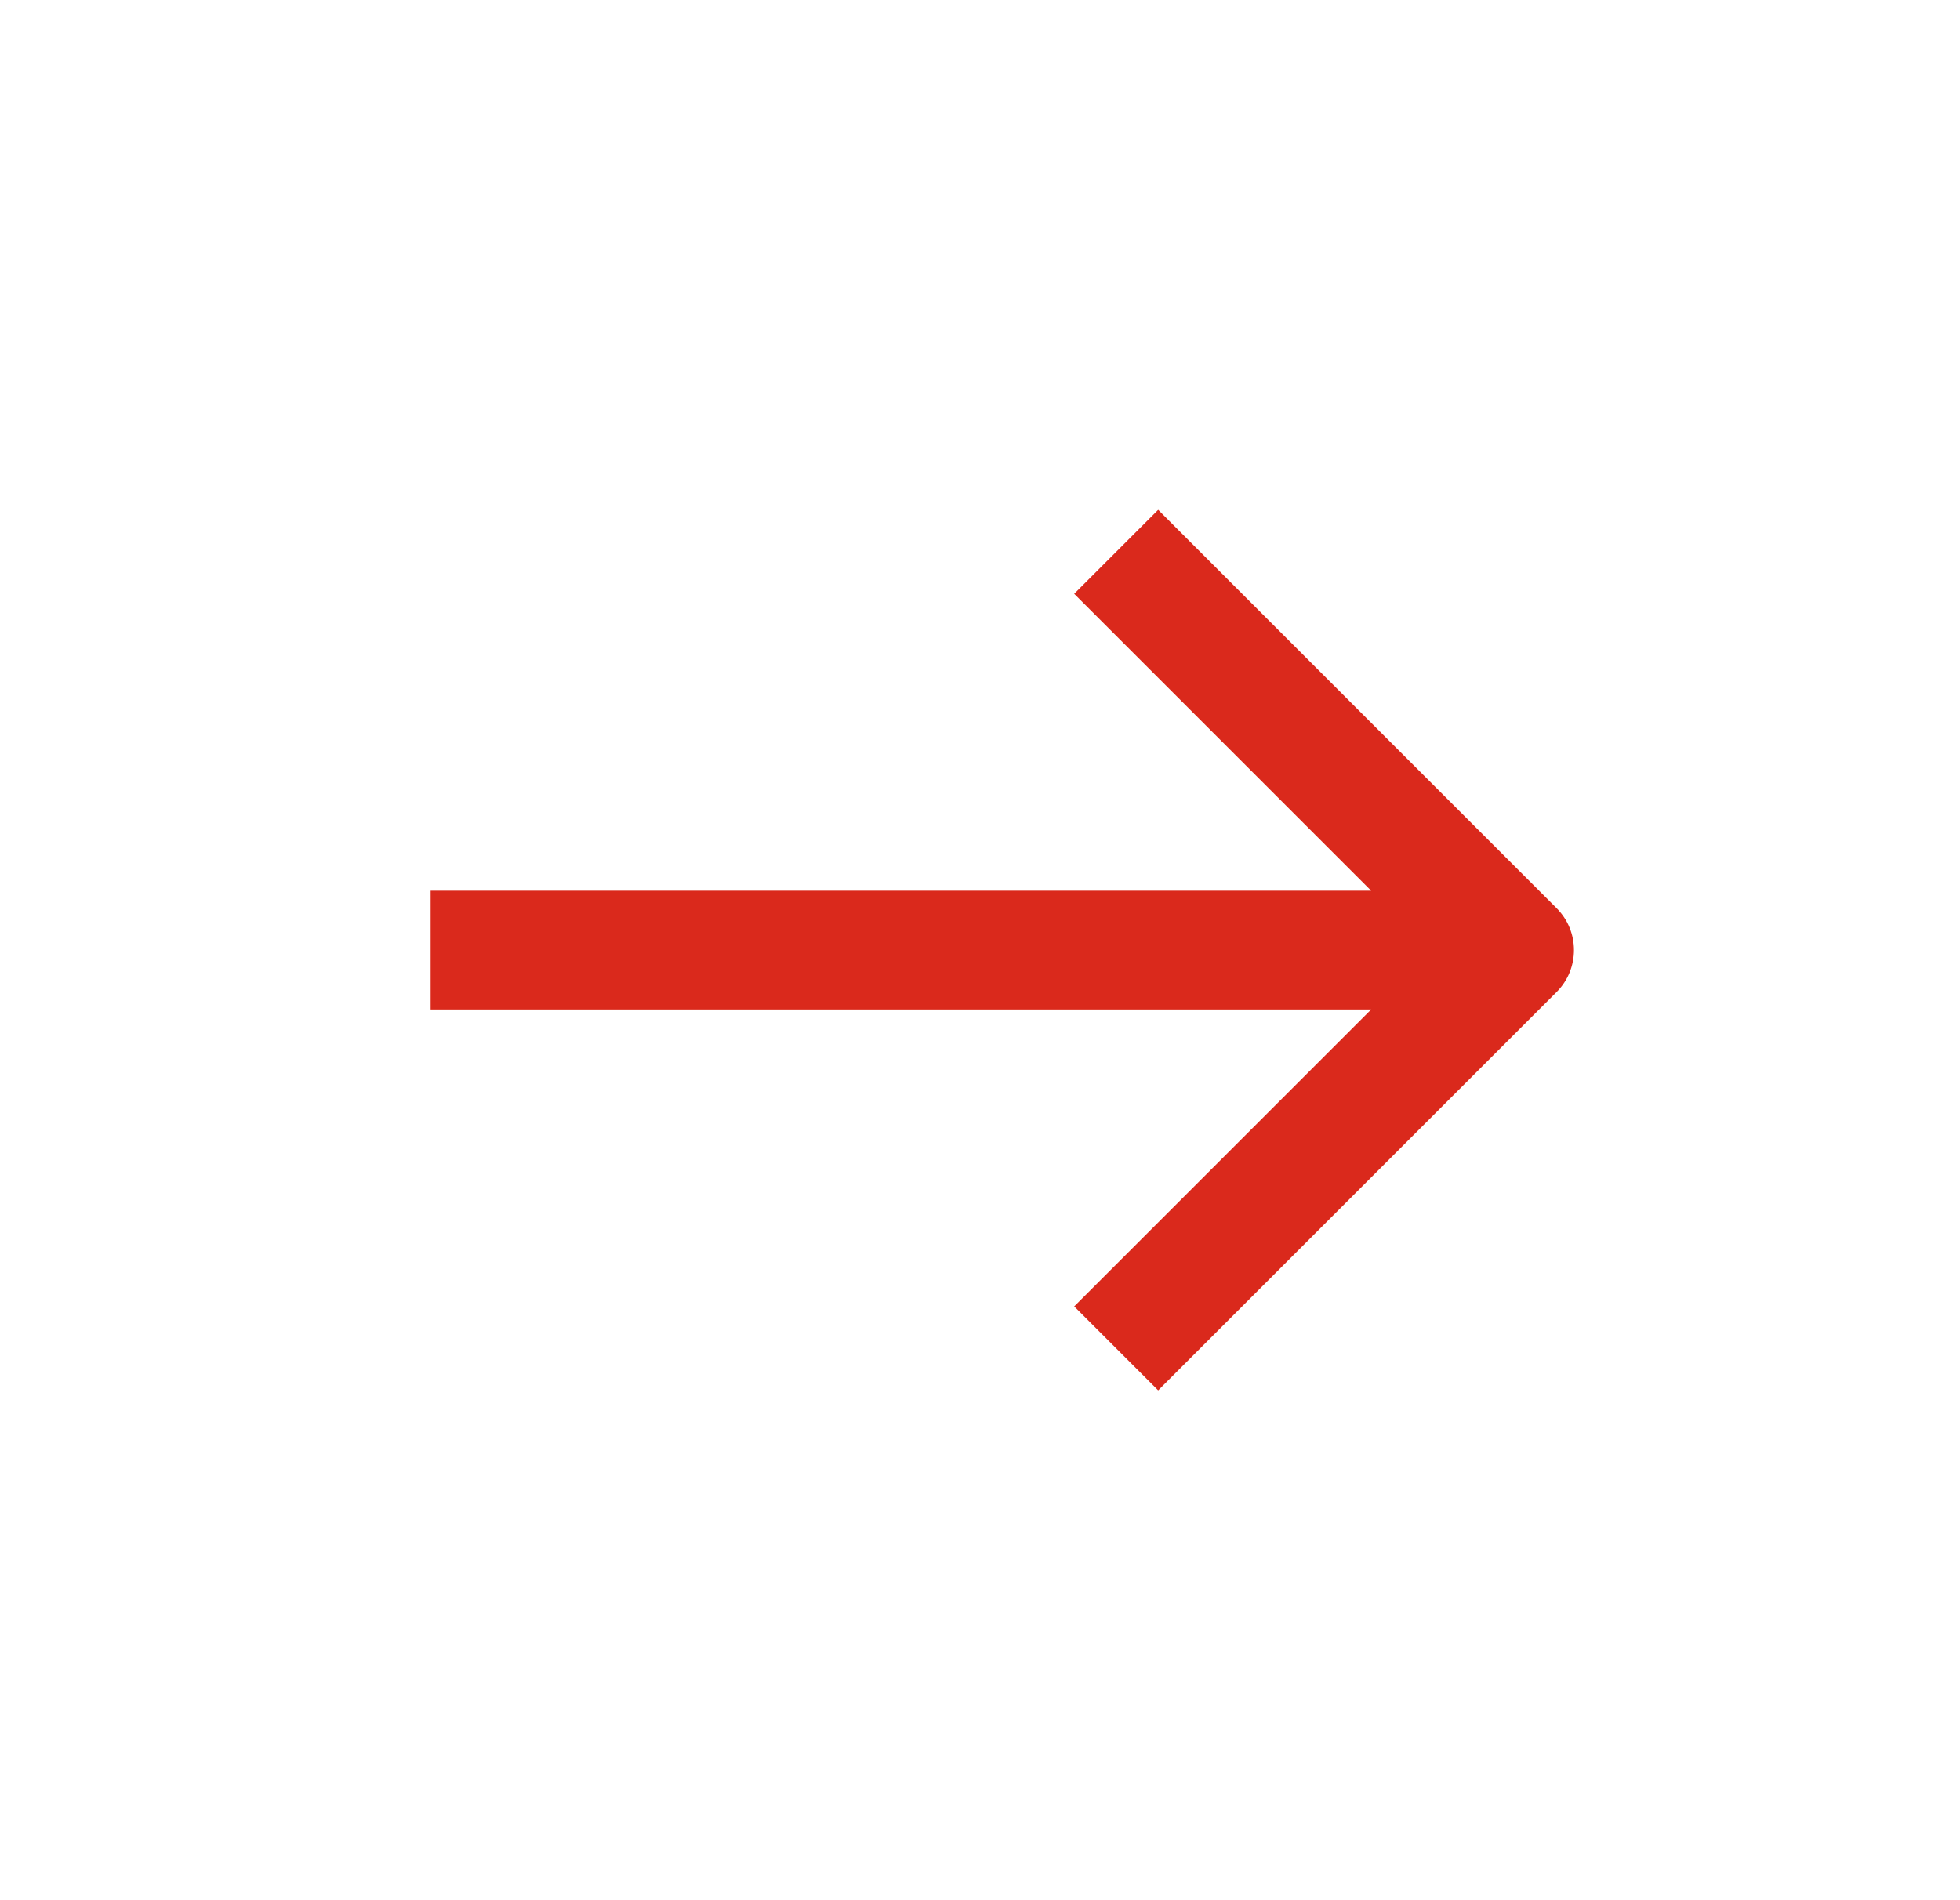
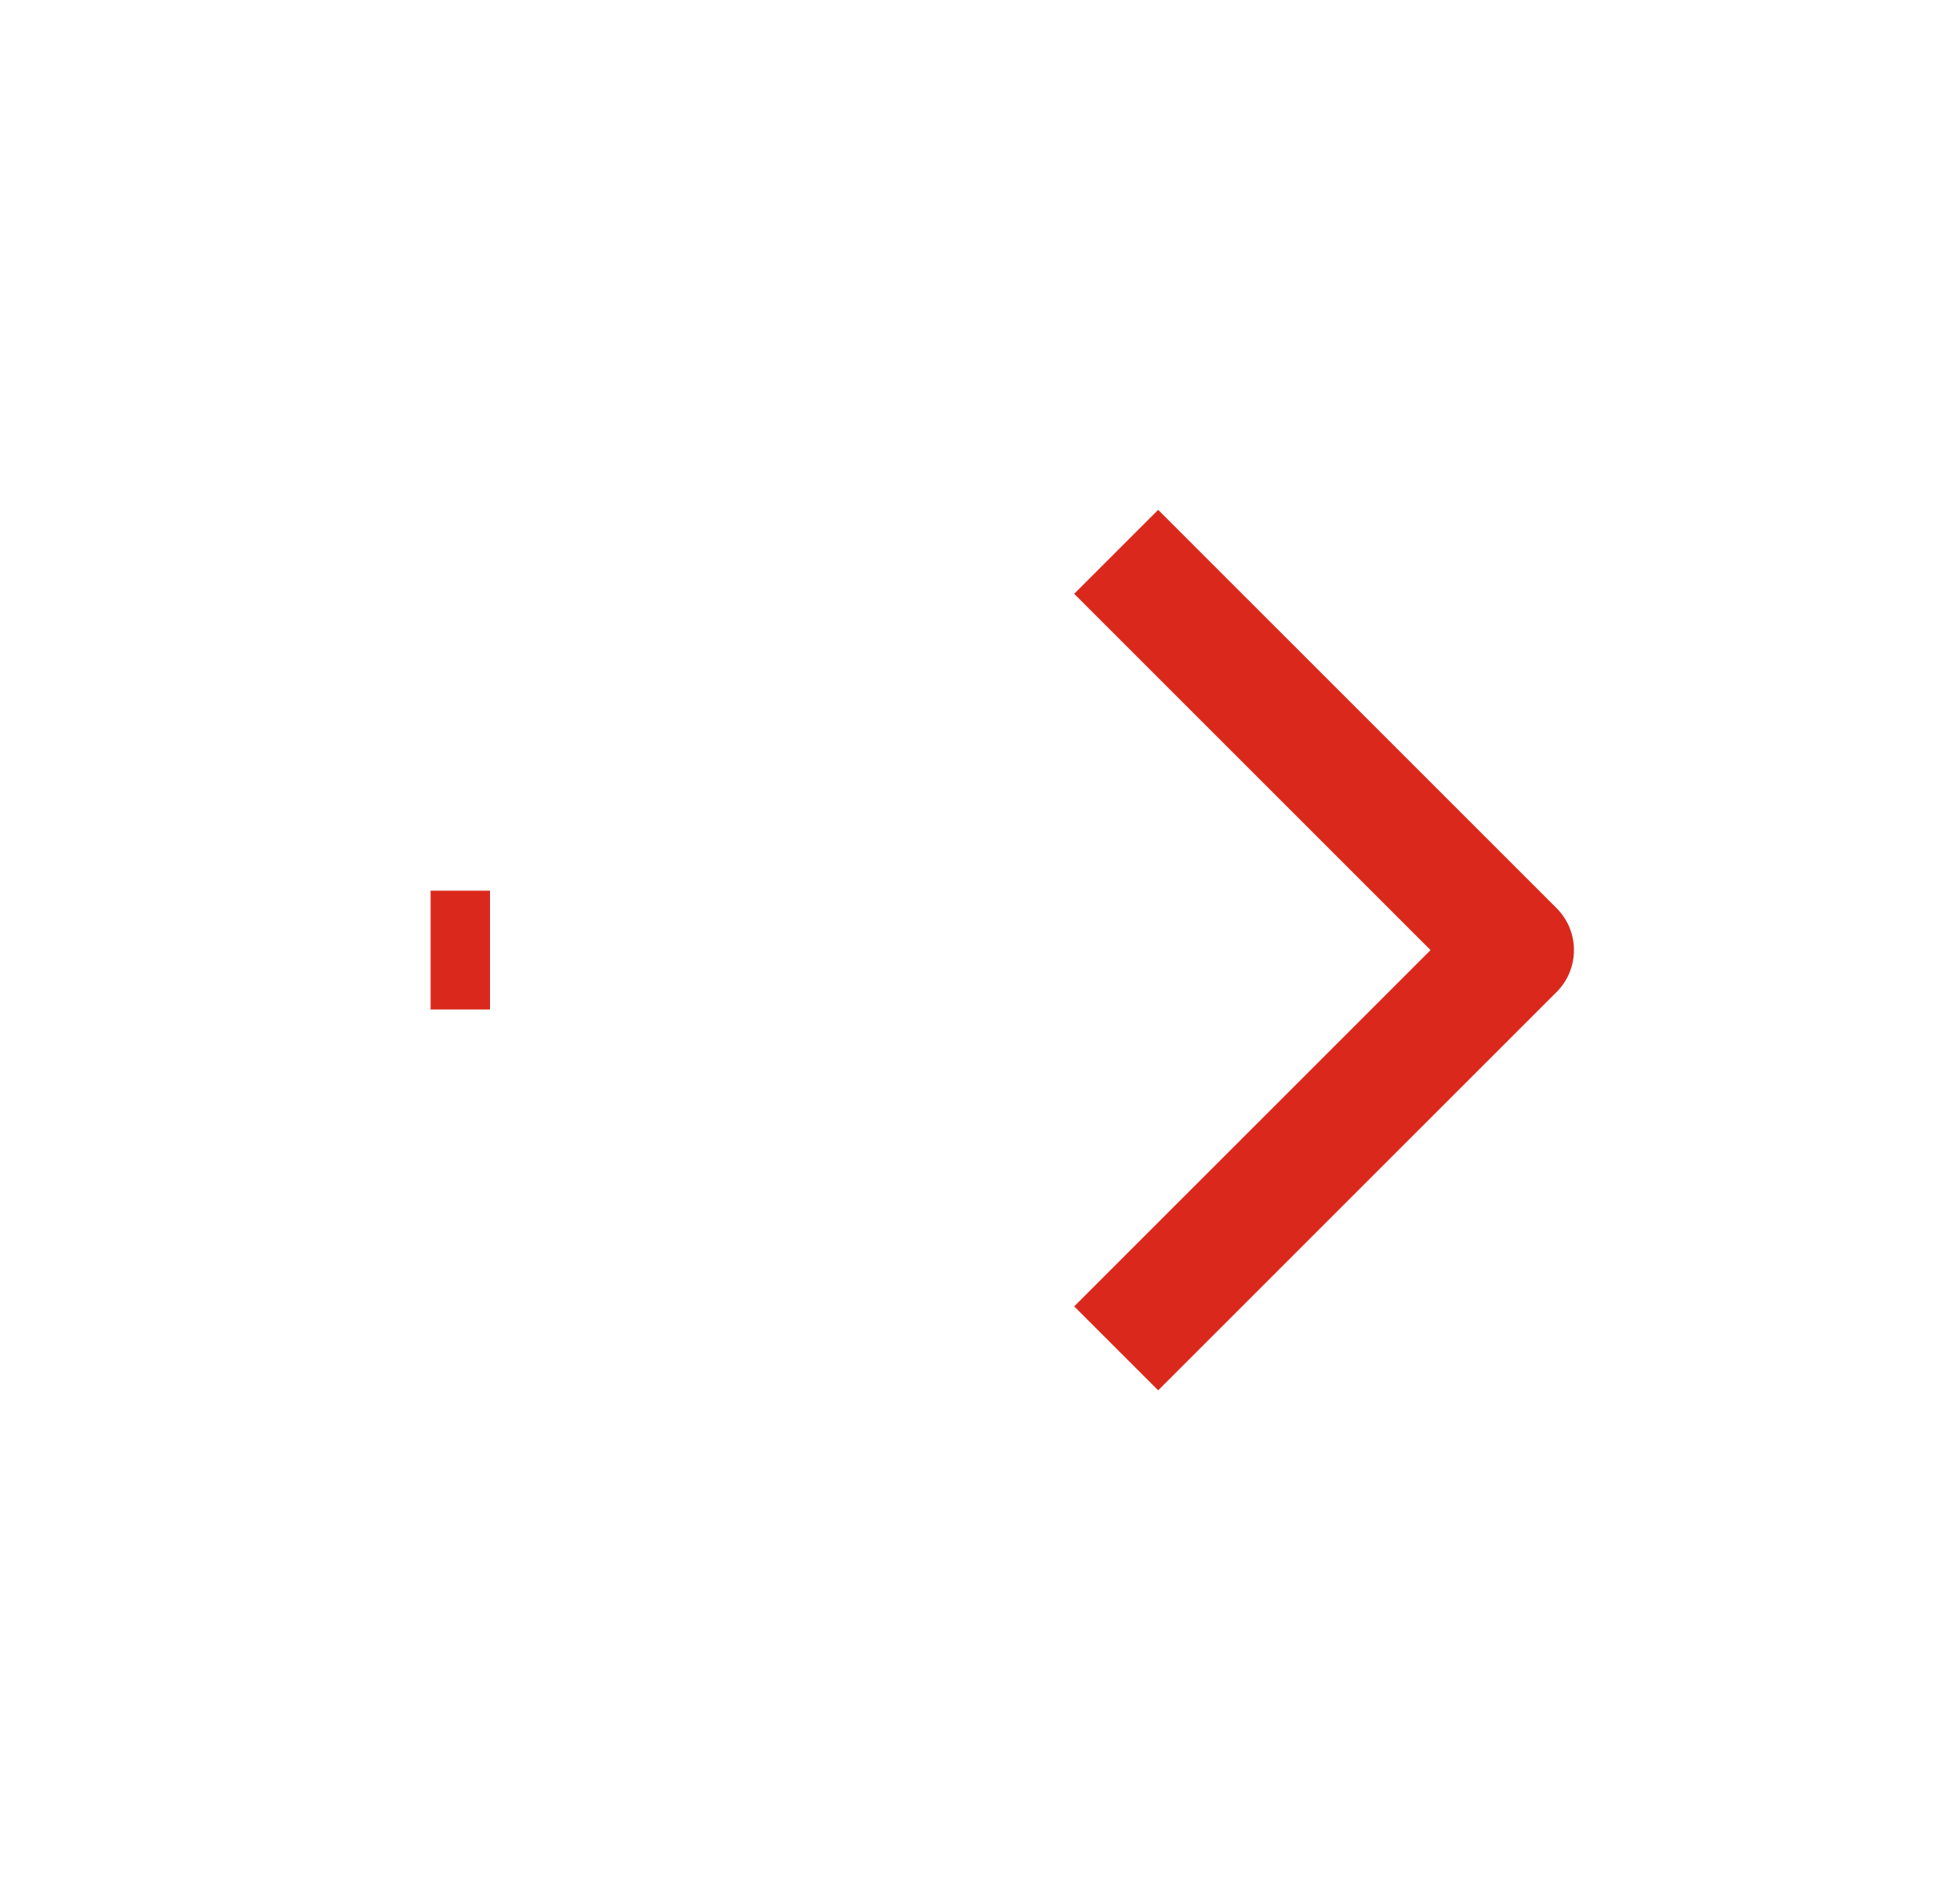
<svg xmlns="http://www.w3.org/2000/svg" width="33" height="32" viewBox="0 0 33 32" fill="none">
-   <path d="M8.25 15H7.25V17H8.25V15ZM24.75 17C25.302 17 25.75 16.552 25.75 16C25.75 15.448 25.302 15 24.75 15V17ZM20.207 9.293L19.5 8.586L18.086 10L18.793 10.707L20.207 9.293ZM25.5 16L26.207 16.707C26.598 16.317 26.598 15.683 26.207 15.293L25.5 16ZM18.793 21.293L18.086 22L19.5 23.414L20.207 22.707L18.793 21.293ZM8.25 17H24.75V15H8.25V17ZM18.793 10.707L24.793 16.707L26.207 15.293L20.207 9.293L18.793 10.707ZM24.793 15.293L18.793 21.293L20.207 22.707L26.207 16.707L24.793 15.293Z" fill="#DA291C" />
+   <path d="M8.25 15H7.25V17H8.25V15ZM24.75 17C25.302 17 25.75 16.552 25.75 16C25.75 15.448 25.302 15 24.75 15V17ZM20.207 9.293L19.5 8.586L18.086 10L18.793 10.707L20.207 9.293ZM25.5 16L26.207 16.707C26.598 16.317 26.598 15.683 26.207 15.293L25.5 16ZM18.793 21.293L18.086 22L19.5 23.414L20.207 22.707L18.793 21.293ZM8.25 17H24.75V15V17ZM18.793 10.707L24.793 16.707L26.207 15.293L20.207 9.293L18.793 10.707ZM24.793 15.293L18.793 21.293L20.207 22.707L26.207 16.707L24.793 15.293Z" fill="#DA291C" />
</svg>